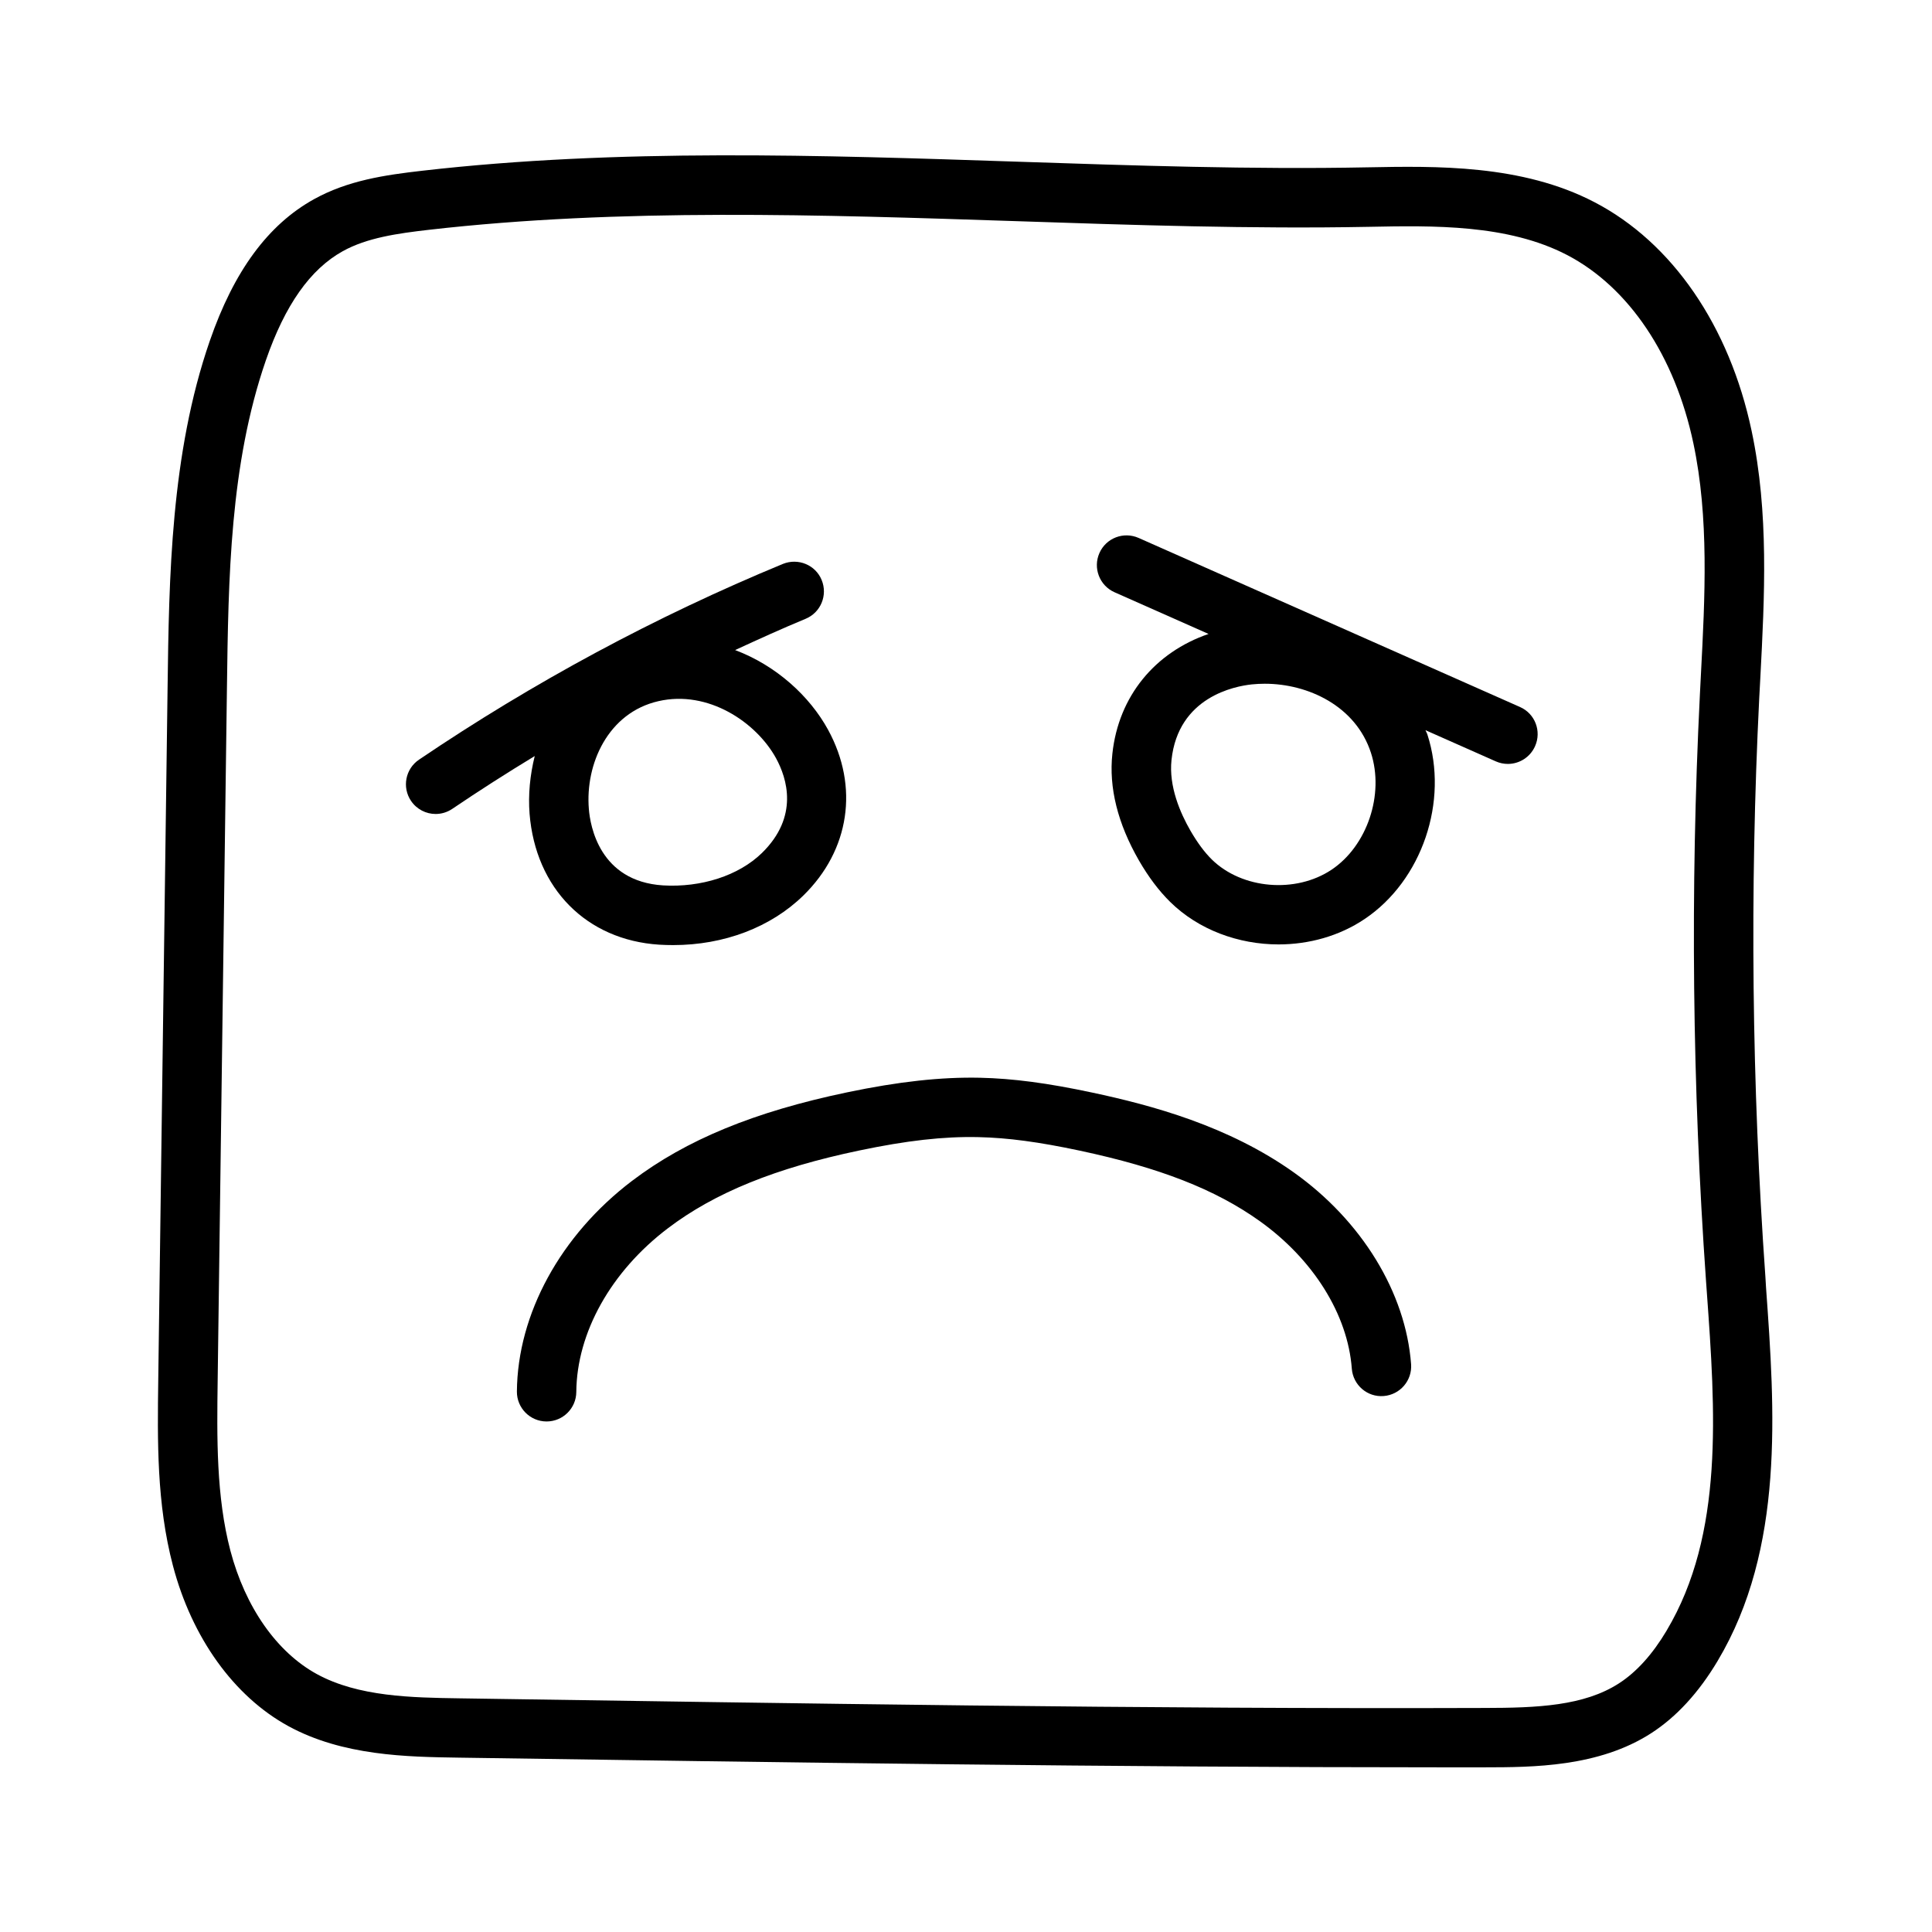
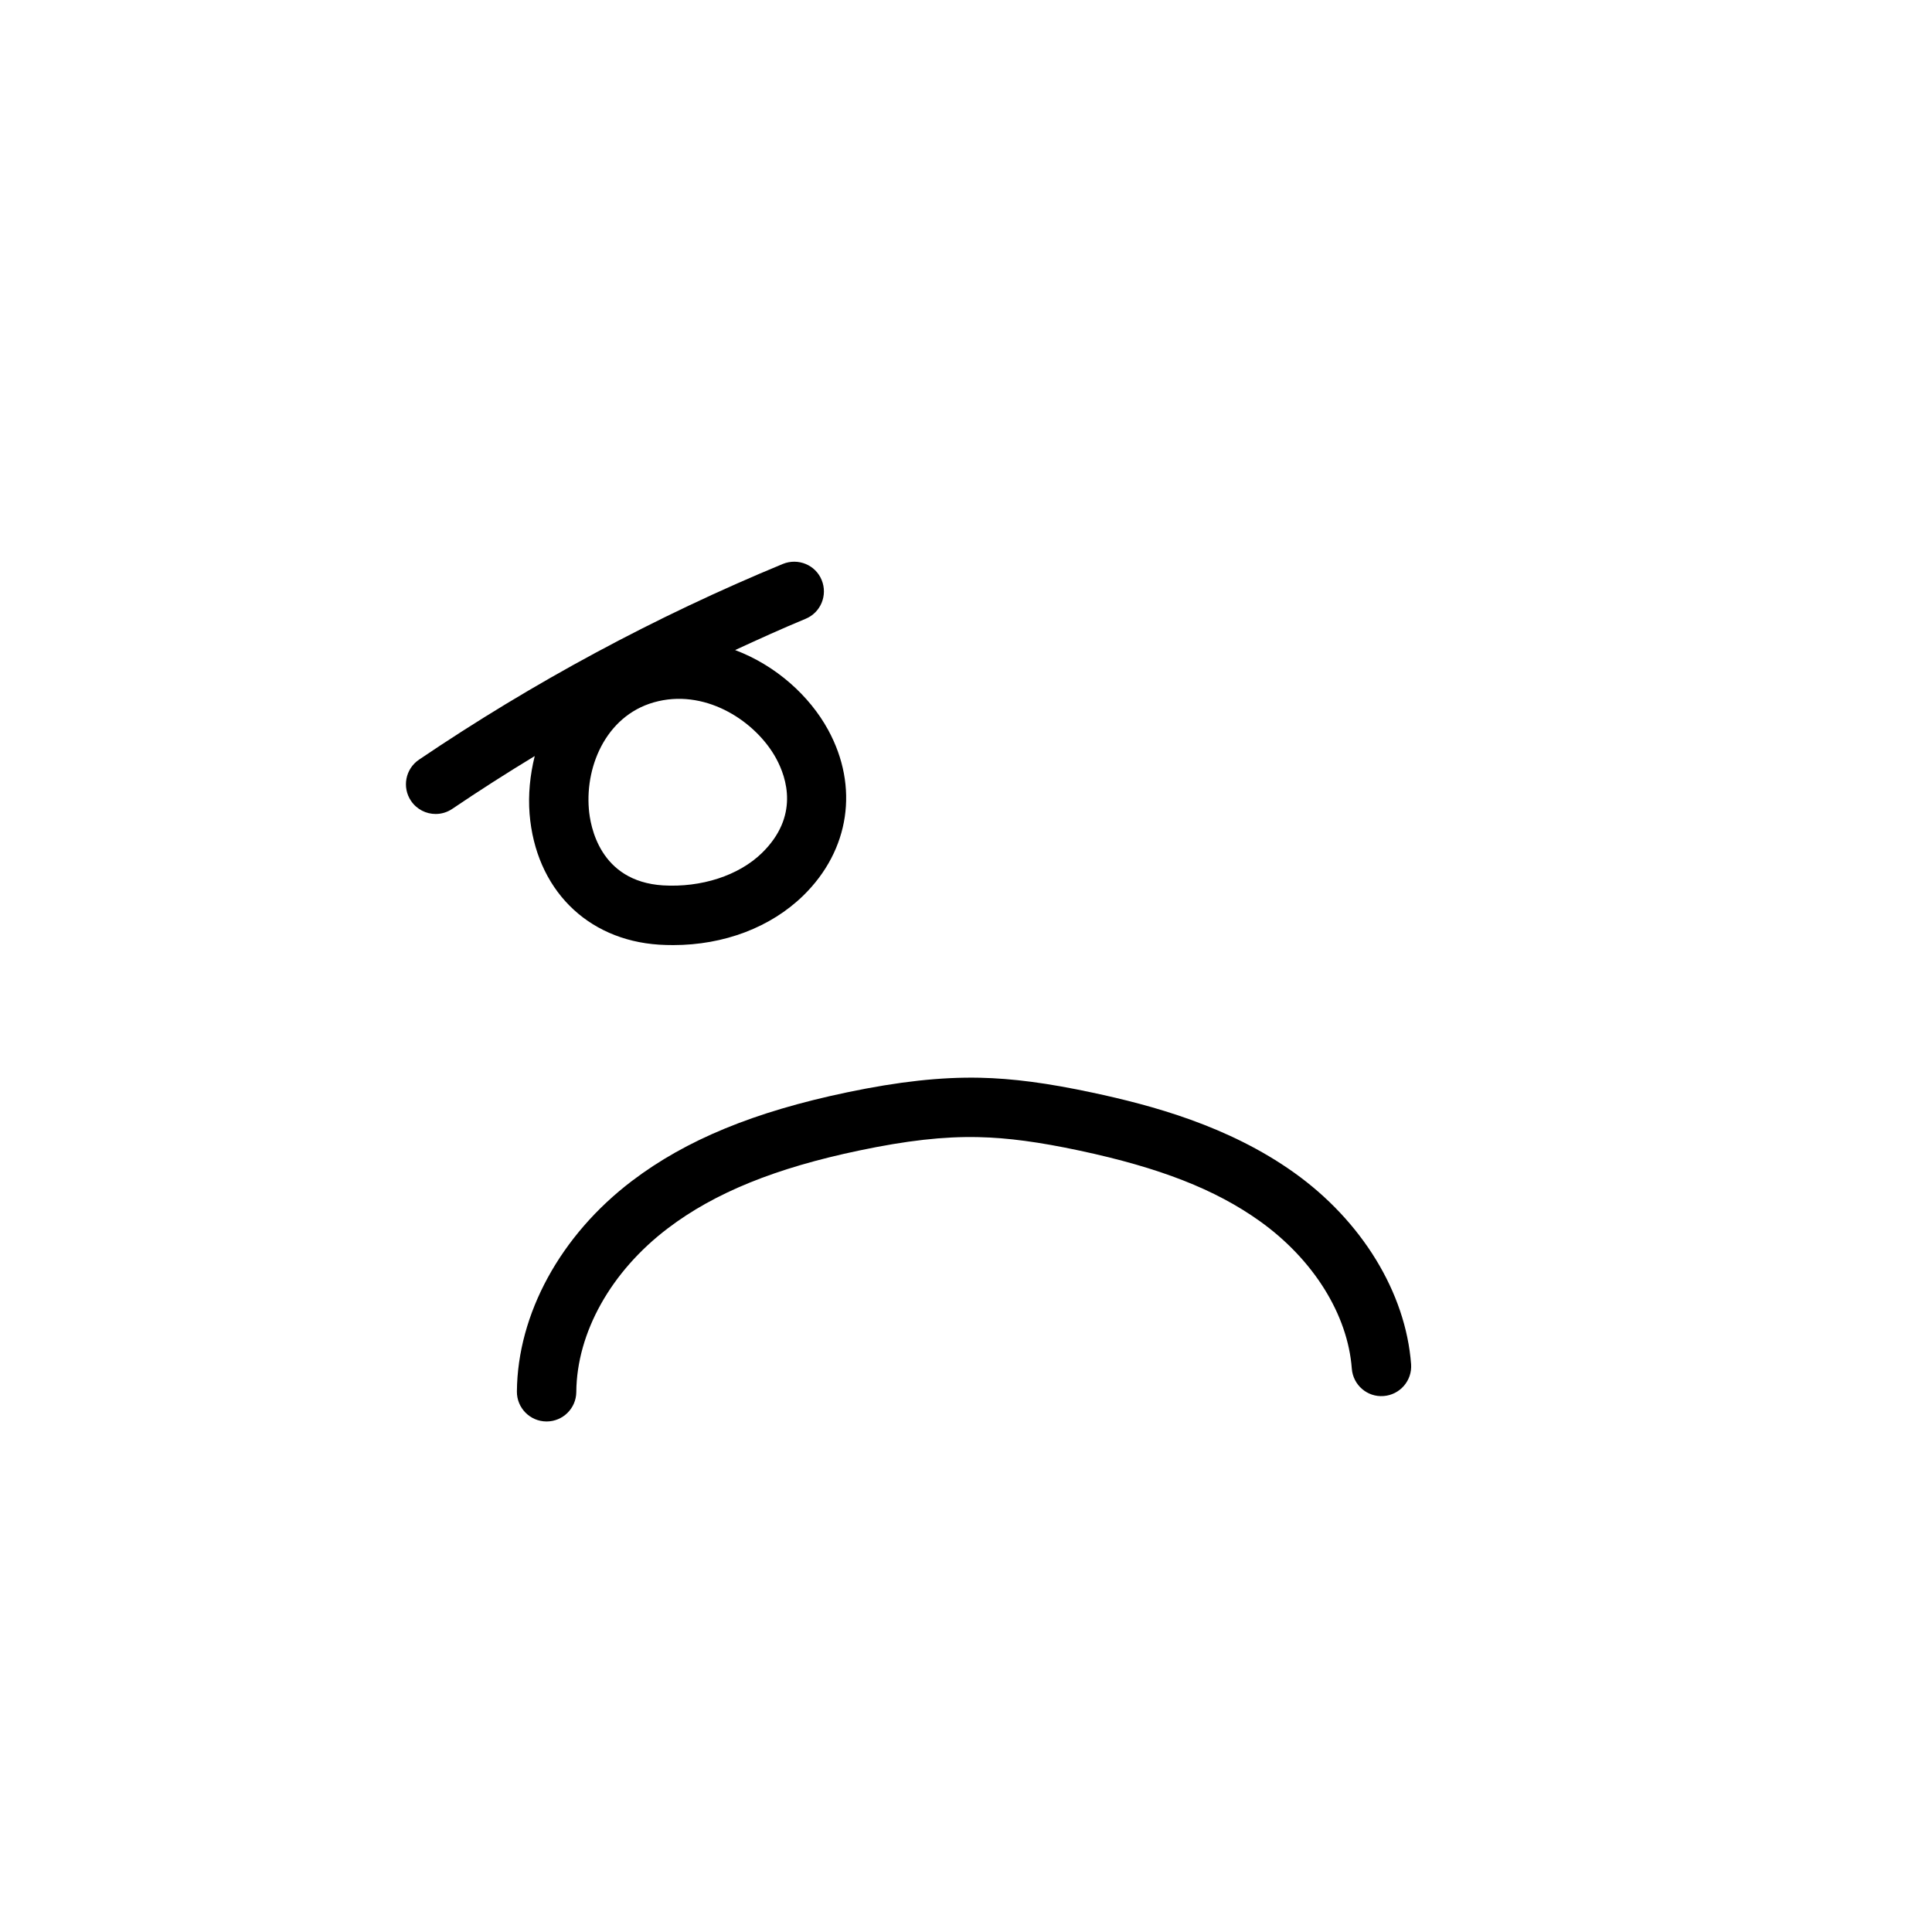
<svg xmlns="http://www.w3.org/2000/svg" fill="#000000" width="800px" height="800px" version="1.1" viewBox="144 144 512 512">
  <g>
-     <path d="m611.85 482.4c-3.606-50.867-4.172-102.46-1.637-153.35l0.301-5.574c1.117-21.41 2.281-43.562-2.312-65.258-5.871-27.82-21.035-49.91-41.629-60.629-19.254-10.043-41.988-9.59-60.301-9.242-30.293 0.598-61.969-0.473-92.574-1.496-52.145-1.746-106-3.543-157.77 2.394-10.035 1.148-19.766 2.582-28.707 7.539-12.184 6.754-21.223 19.035-27.629 37.566-10.359 29.961-10.801 62.805-11.18 91.789l-2.473 183.51c-0.219 16.137-0.441 32.812 3.891 49.277 5.039 19.145 16.184 34.637 30.574 42.508 14.422 7.887 31.441 8.156 45.105 8.359 85.316 1.258 173.42 2.566 260.34 2.566h11.539c12.77-0.016 30.246-0.047 44.18-9.035 6.691-4.312 12.609-10.754 17.602-19.129 17.805-29.805 15.176-66.551 12.848-98.969zm-26.184 93.742c-3.731 6.266-7.981 10.973-12.625 13.965-9.273 5.984-21.633 6.504-35.66 6.519-90.293 0.316-182.6-1.227-271.62-2.551-12.562-0.188-26.797-0.41-37.785-6.422-10.629-5.809-18.973-17.727-22.922-32.715-3.777-14.391-3.574-29.977-3.371-45.059l2.457-183.53c0.379-29.141 0.789-59.277 10.312-86.844 5.086-14.688 11.762-24.152 20.387-28.938 6.406-3.559 14.469-4.707 22.844-5.668 50.633-5.793 103.93-4 155.44-2.297 30.844 1.039 62.707 2.094 93.426 1.512 17.367-0.348 37.016-0.707 52.742 7.461 16.375 8.535 28.574 26.719 33.473 49.91 4.172 19.68 3.07 40.793 2 61.195l-0.285 5.59c-2.566 51.5-2 103.74 1.637 155.25l0.203 2.832c2.269 31.559 4.617 64.211-10.656 89.781z" />
    <path d="m284.34 359.65c1.605 19.836 15.082 33.457 34.336 34.699 1.258 0.078 2.488 0.109 3.731 0.109 13.43 0 25.852-4.691 34.496-13.145 12.266-11.996 14.785-28.812 6.566-43.879-4.914-9.004-13.824-17.082-24.656-21.16 6.188-2.852 12.391-5.684 18.672-8.281 4.016-1.652 5.918-6.25 4.266-10.281-1.637-4.016-6.25-5.902-10.281-4.266-33.738 13.934-66.172 31.395-96.434 51.875-3.606 2.441-4.535 7.336-2.109 10.926 1.527 2.25 4 3.465 6.519 3.465 1.527 0 3.055-0.441 4.41-1.355 7.164-4.848 14.453-9.508 21.852-13.996-1.258 5.07-1.762 10.266-1.367 15.289zm65.336-14.676c2.852 5.227 6.141 15.414-3.762 25.082-6.188 6.031-16.121 9.18-26.215 8.582-16.801-1.07-19.301-15.777-19.648-20.262-0.977-11.871 5.055-25.504 18.438-28.559 13.145-3.027 25.93 5.555 31.188 15.156z" />
-     <path d="m486.88 454.71c-17.367-12.359-37.66-17.805-53.402-21.16-11.887-2.535-21.066-3.746-29.789-3.938-10.266-0.219-21.539 1.008-35.203 3.871-24.578 5.133-42.684 12.594-57.008 23.473-18.926 14.375-30.324 35.234-30.496 55.812-0.031 4.344 3.465 7.902 7.809 7.934h0.062c4.312 0 7.84-3.481 7.871-7.809 0.125-15.742 9.195-31.961 24.277-43.391 12.391-9.414 28.512-15.965 50.711-20.609 12.453-2.613 22.355-3.762 31.645-3.543 7.684 0.172 15.965 1.273 26.828 3.59 21.176 4.519 35.832 10.25 47.562 18.594 14.266 10.156 23.426 24.797 24.496 39.172 0.332 4.328 4.094 7.606 8.438 7.258 4.328-0.332 7.59-4.094 7.273-8.438-1.43-18.984-13.047-37.988-31.074-50.816z" />
-     <path d="m546.83 331.37-101.08-44.809c-3.984-1.762-8.629 0.016-10.391 4-1.762 3.969 0.031 8.629 4 10.391l24.922 11.051c-14.152 4.848-23.852 16.453-25.488 31.723-0.977 9.004 1.418 18.531 7.039 28.309 2.551 4.41 5.258 7.996 8.25 10.957 7.543 7.43 18.137 11.289 28.75 11.289 8.031 0 16.074-2.203 22.797-6.723 15.223-10.203 22.371-31.234 16.641-48.918-0.125-0.41-0.363-0.738-0.504-1.133l18.641 8.266c1.039 0.457 2.125 0.676 3.195 0.676 3.008 0 5.887-1.746 7.195-4.676 1.793-3.996 0-8.656-3.969-10.402zm-49.941 43.105c-9.508 6.359-23.742 5.164-31.754-2.707-1.969-1.953-3.809-4.441-5.652-7.621-2.707-4.691-5.777-11.762-5.023-18.75 1.777-16.703 16.766-19.555 21.316-20.027 1.102-0.109 2.25-0.172 3.387-0.172 11.523 0 24.121 5.918 28.148 18.293 3.59 11.055-0.992 24.672-10.422 30.984z" />
+     <path d="m486.88 454.71c-17.367-12.359-37.66-17.805-53.402-21.16-11.887-2.535-21.066-3.746-29.789-3.938-10.266-0.219-21.539 1.008-35.203 3.871-24.578 5.133-42.684 12.594-57.008 23.473-18.926 14.375-30.324 35.234-30.496 55.812-0.031 4.344 3.465 7.902 7.809 7.934h0.062c4.312 0 7.84-3.481 7.871-7.809 0.125-15.742 9.195-31.961 24.277-43.391 12.391-9.414 28.512-15.965 50.711-20.609 12.453-2.613 22.355-3.762 31.645-3.543 7.684 0.172 15.965 1.273 26.828 3.59 21.176 4.519 35.832 10.25 47.562 18.594 14.266 10.156 23.426 24.797 24.496 39.172 0.332 4.328 4.094 7.606 8.438 7.258 4.328-0.332 7.59-4.094 7.273-8.438-1.43-18.984-13.047-37.988-31.074-50.816" />
  </g>
</svg>